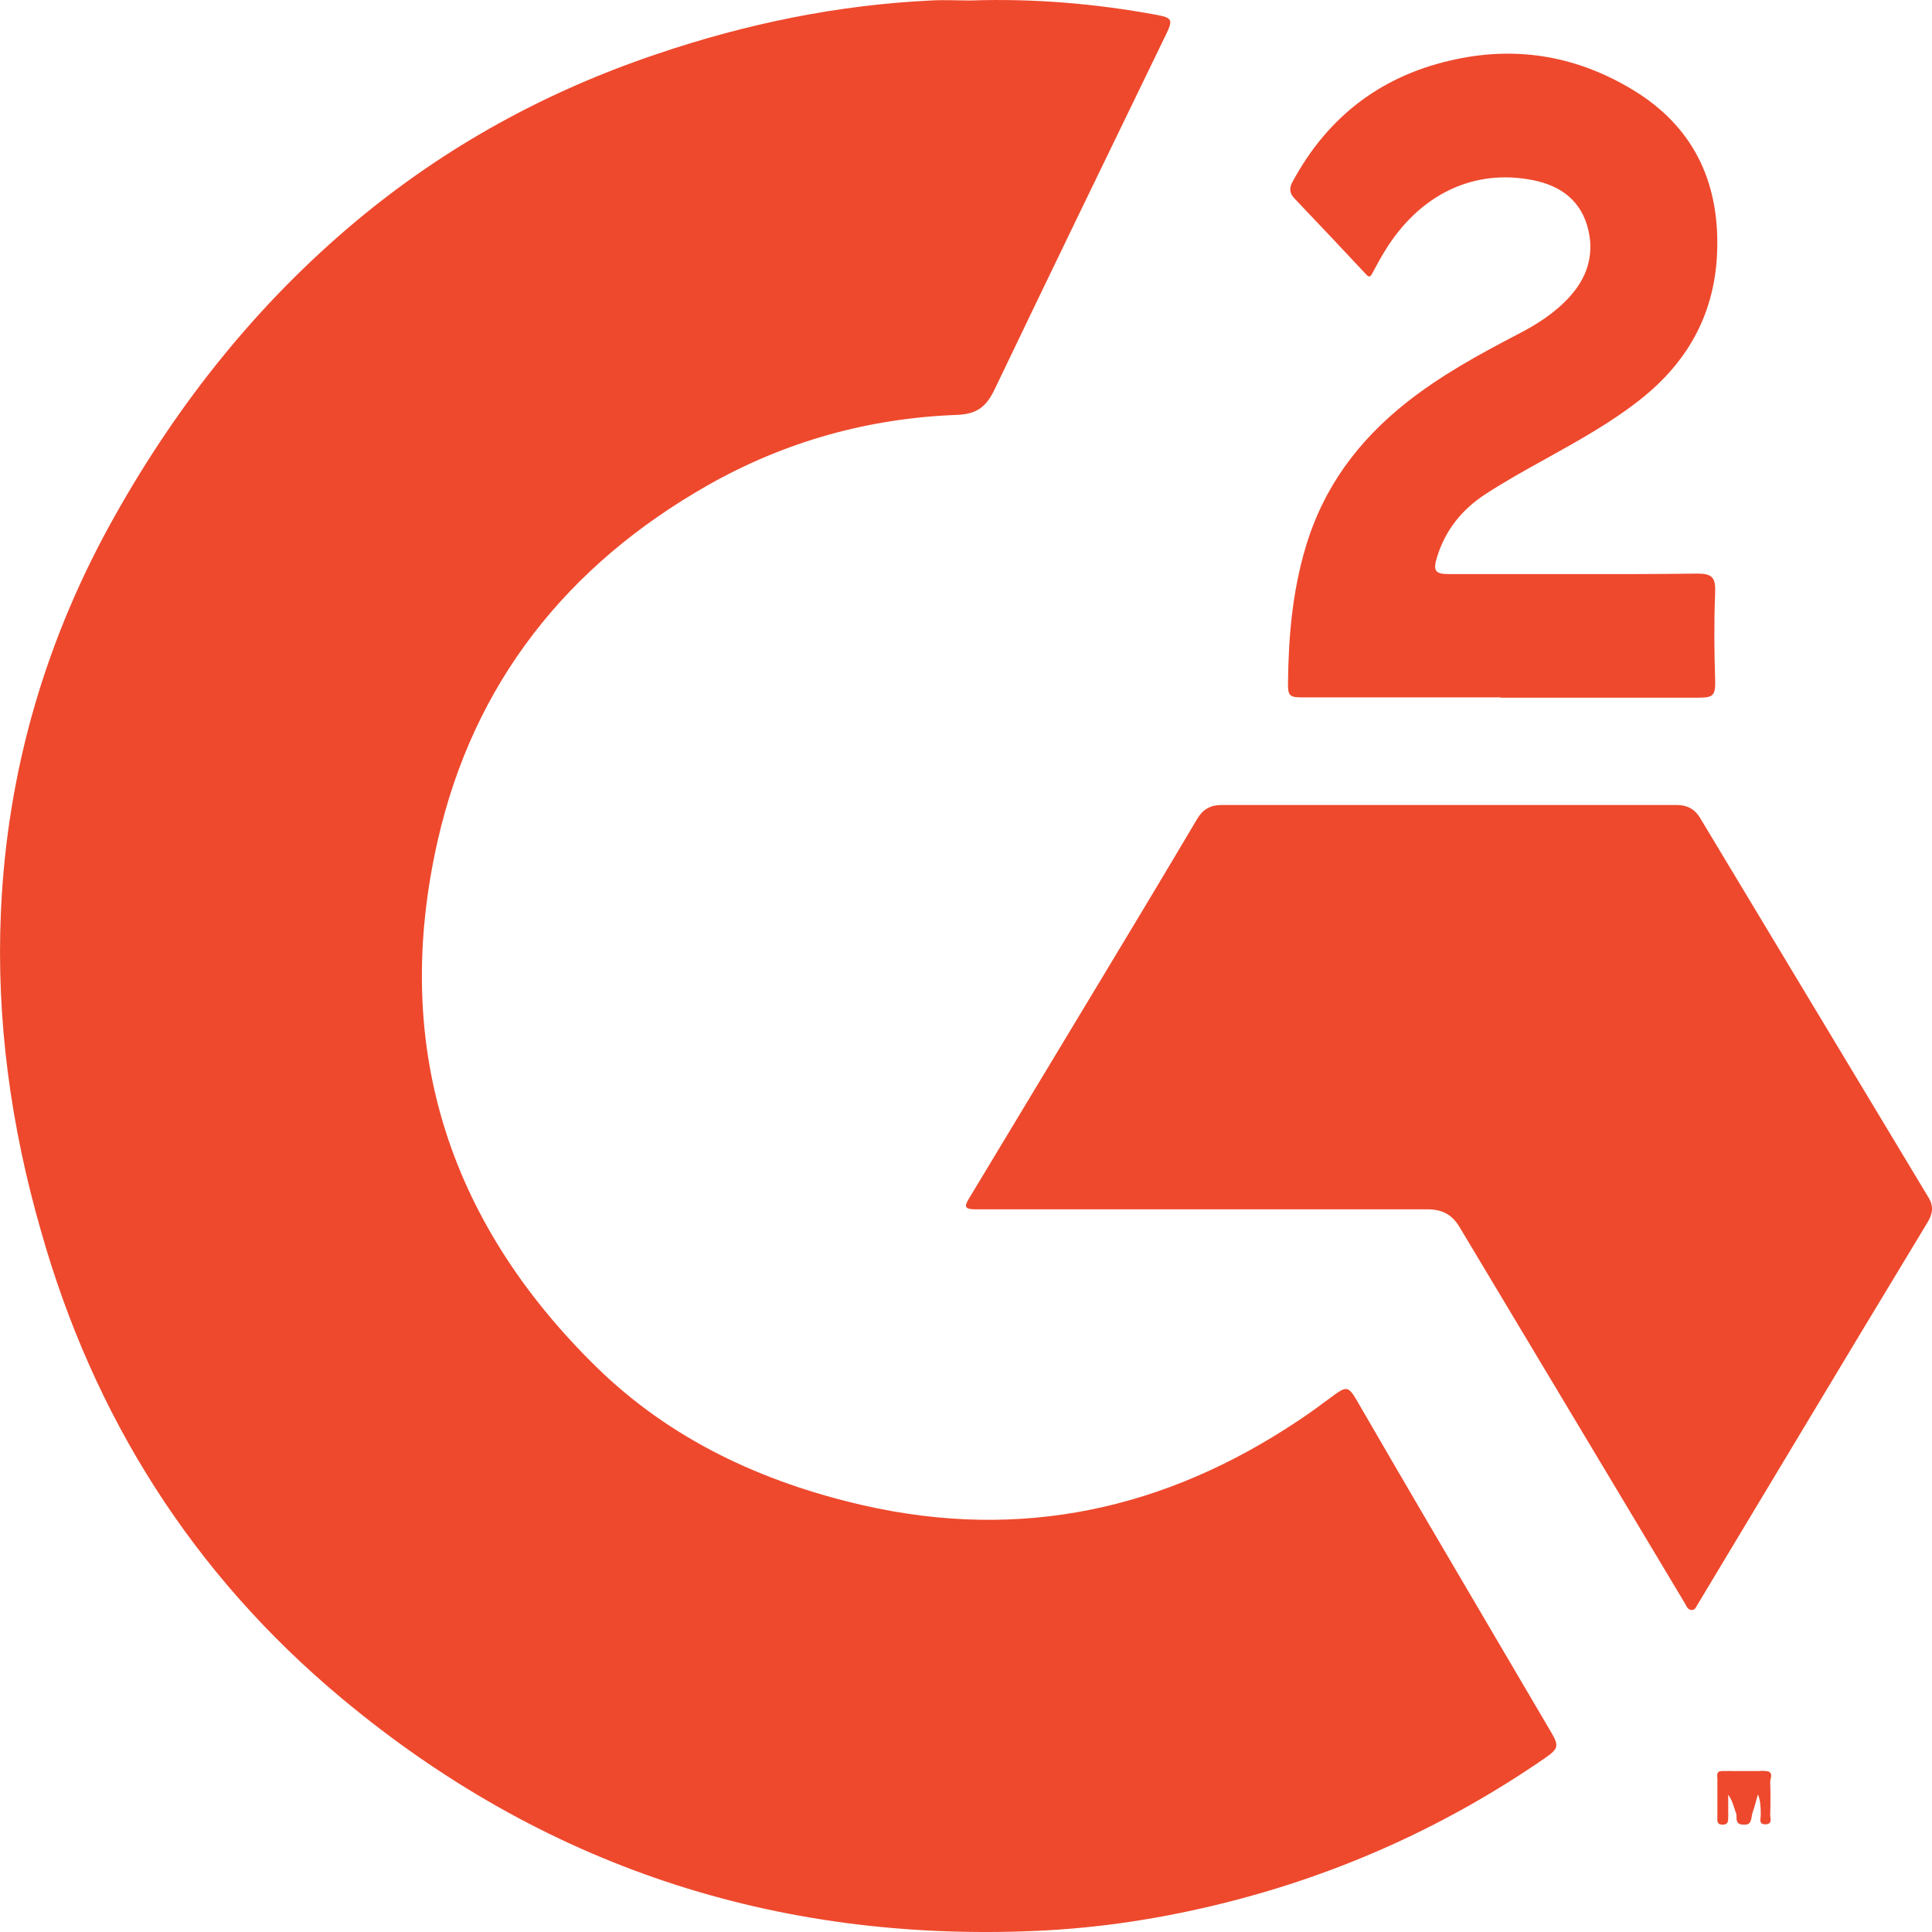
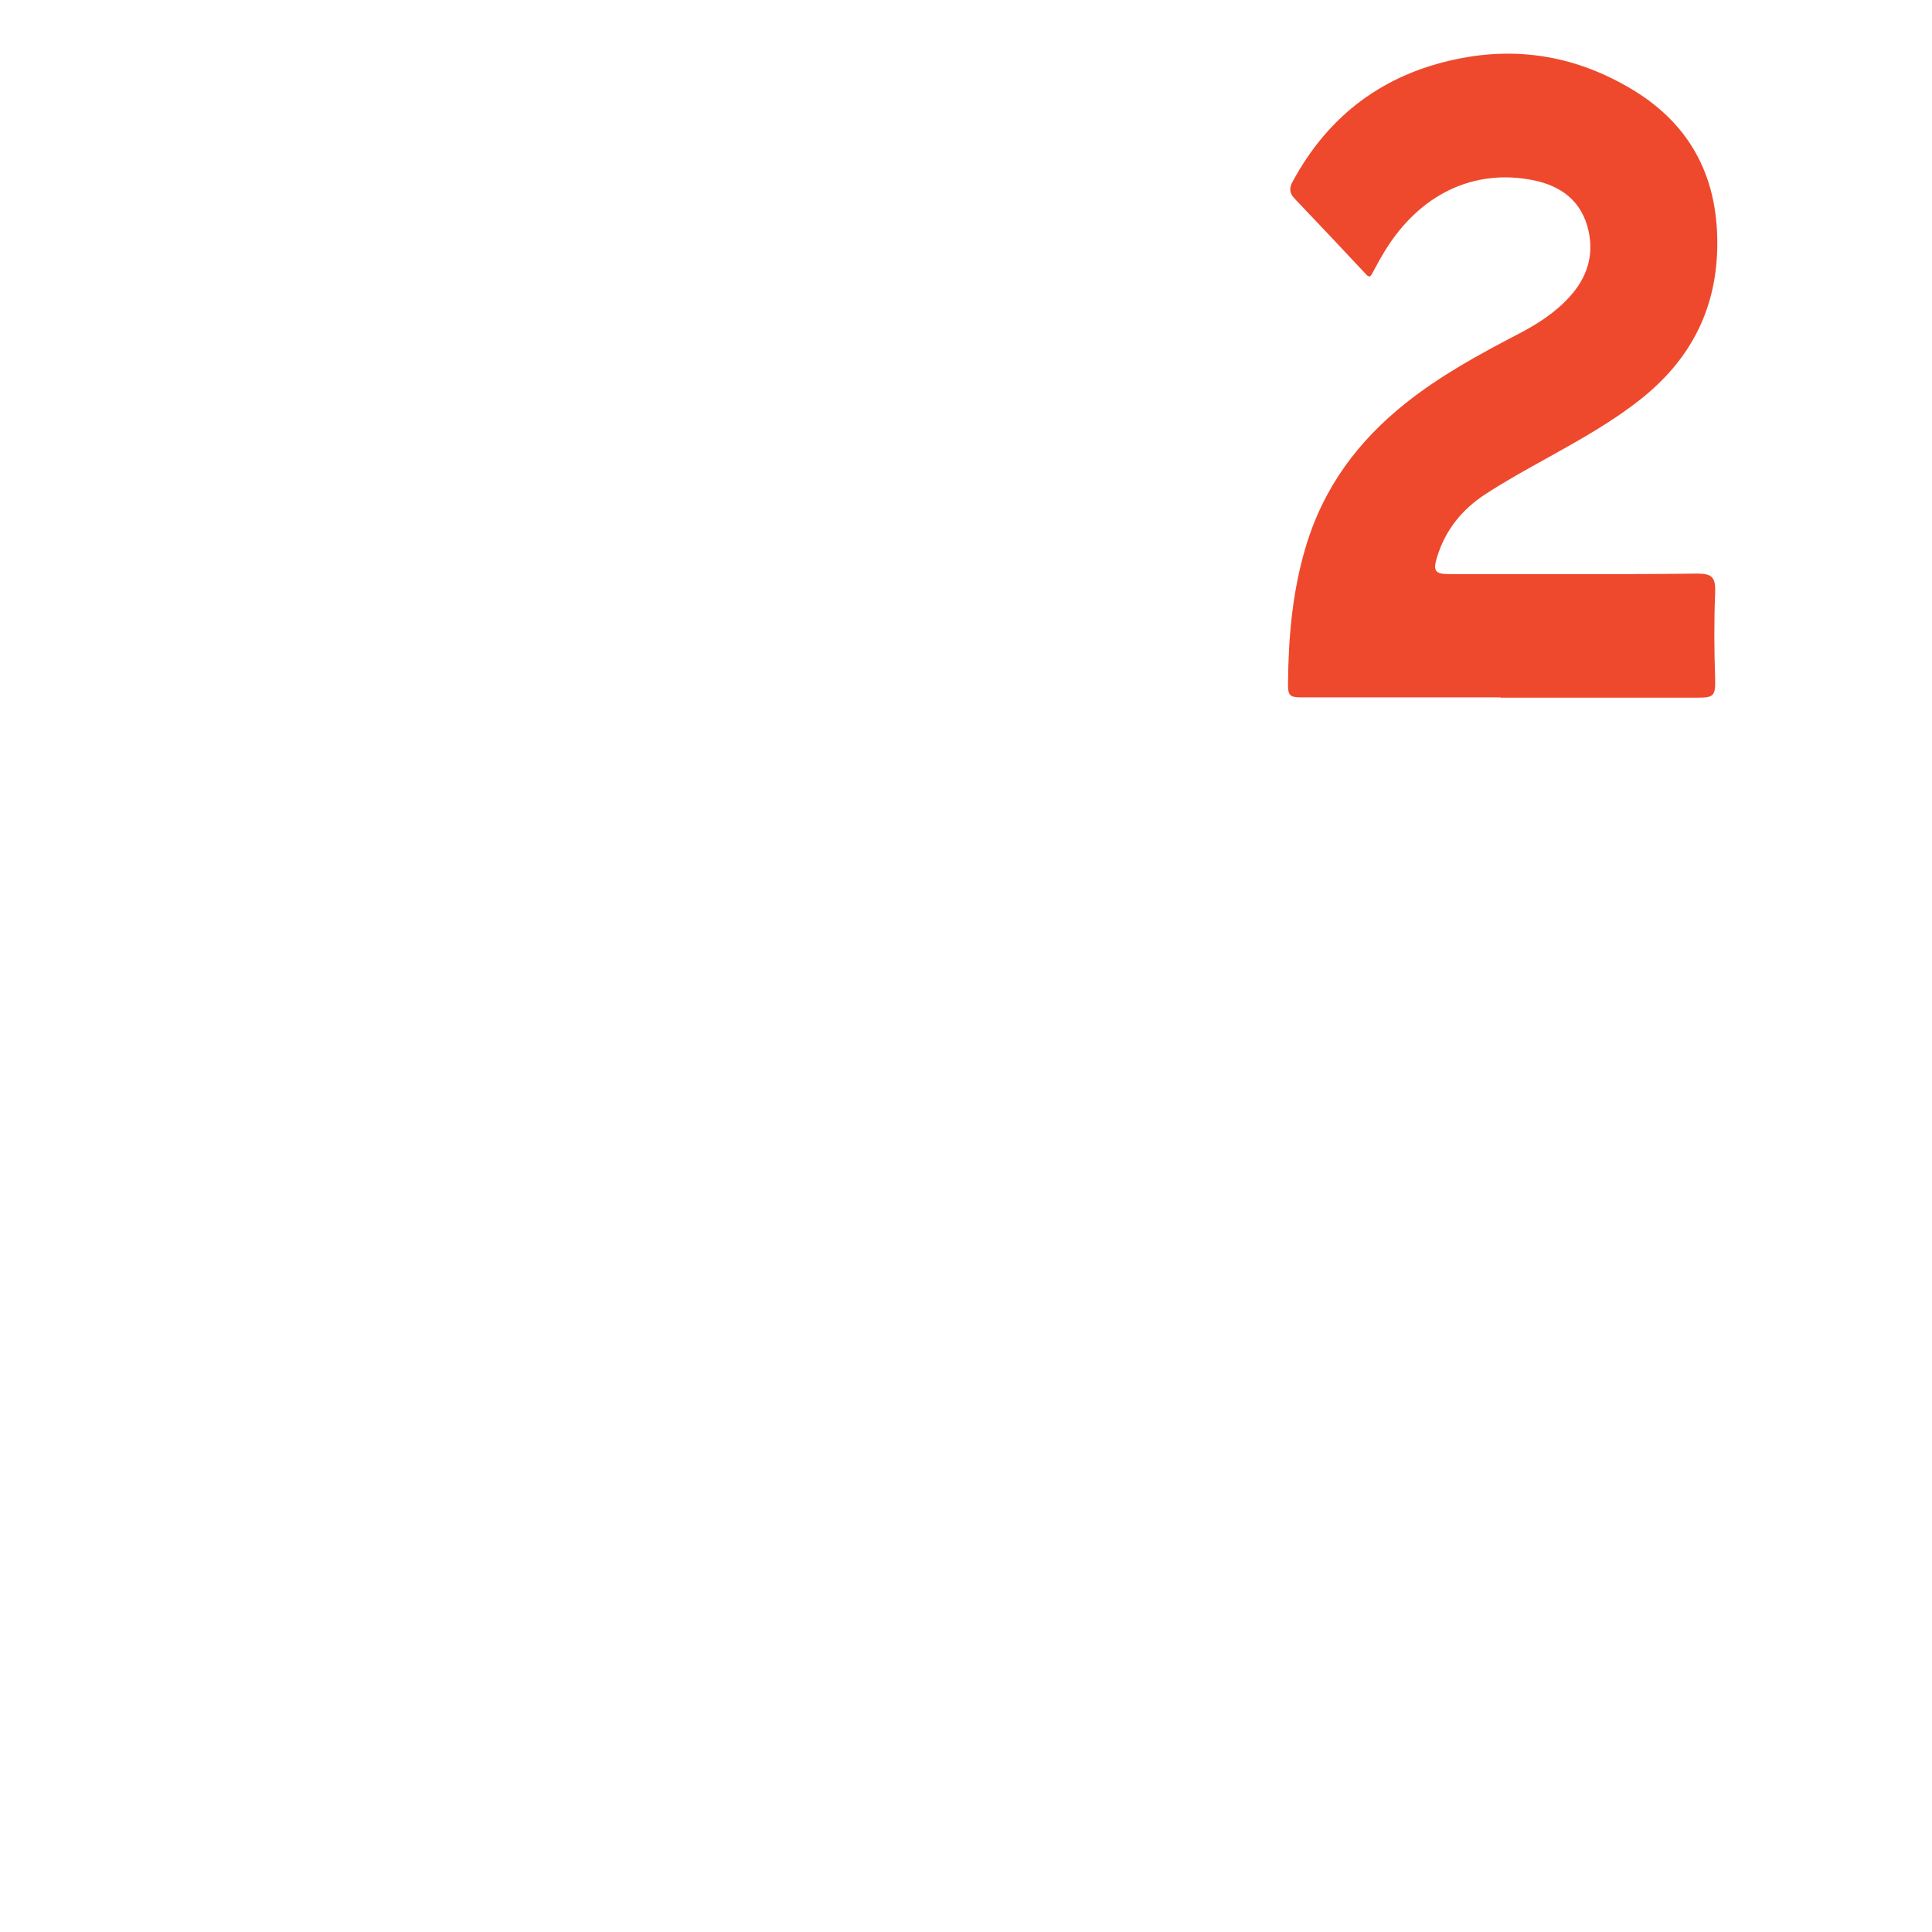
<svg xmlns="http://www.w3.org/2000/svg" width="36" height="36" viewBox="0 0 36 36" fill="none">
-   <path d="M18.083 0.009C19.253 -0.031 20.41 0.066 21.558 0.278C21.84 0.331 21.858 0.371 21.732 0.632C20.661 2.842 19.59 5.048 18.532 7.258C18.379 7.577 18.204 7.718 17.828 7.731C16.178 7.793 14.627 8.227 13.192 9.04C10.561 10.534 8.826 12.731 8.158 15.653C7.297 19.433 8.319 22.73 11.103 25.462C12.484 26.819 14.192 27.615 16.079 28.048C19.025 28.72 21.714 28.128 24.194 26.47C24.422 26.32 24.642 26.156 24.861 25.993C25.086 25.829 25.131 25.838 25.274 26.081C25.718 26.846 26.162 27.611 26.61 28.375C27.372 29.675 28.139 30.975 28.901 32.274C29.053 32.531 29.04 32.584 28.793 32.756C26.973 34.012 24.987 34.913 22.835 35.453C21.678 35.744 20.504 35.926 19.316 35.979C14.43 36.195 10.099 34.759 6.369 31.647C3.59 29.33 1.743 26.399 0.765 22.942C0.205 20.997 -0.073 19.013 0.017 16.988C0.133 14.349 0.859 11.873 2.164 9.57C3.334 7.497 4.8 5.654 6.642 4.115C8.306 2.727 10.175 1.702 12.237 1.008C13.892 0.446 15.595 0.093 17.348 0.009C17.59 -0.005 17.837 0.009 18.083 0.009Z" fill="#EE492D" />
-   <path d="M27.015 15C28.425 15 29.832 15 31.243 15C31.436 15 31.575 15.073 31.674 15.233C33.094 17.595 34.518 19.957 35.938 22.319C36.036 22.483 36.01 22.625 35.915 22.78C35.075 24.168 34.239 25.556 33.404 26.948C32.815 27.931 32.222 28.914 31.633 29.896C31.607 29.939 31.584 30.004 31.521 30C31.454 30 31.427 29.935 31.4 29.883C29.998 27.543 28.596 25.202 27.195 22.862C27.055 22.629 26.871 22.534 26.597 22.534C23.789 22.534 20.981 22.534 18.177 22.534C17.984 22.534 17.957 22.491 18.056 22.332C18.842 21.03 19.624 19.728 20.41 18.427C21.048 17.371 21.682 16.315 22.311 15.254C22.414 15.082 22.553 15 22.76 15C24.18 15 25.595 15 27.015 15Z" fill="#EE492D" />
  <path d="M27.958 12.995C26.725 12.995 25.496 12.995 24.263 12.995C24.026 12.995 23.996 12.963 24 12.717C24.009 11.867 24.082 11.031 24.324 10.213C24.656 9.08 25.315 8.208 26.203 7.504C26.85 6.992 27.561 6.604 28.281 6.229C28.635 6.047 28.975 5.832 29.251 5.526C29.562 5.183 29.704 4.776 29.601 4.306C29.476 3.739 29.083 3.465 28.579 3.36C27.462 3.132 26.449 3.621 25.802 4.681C25.721 4.813 25.647 4.95 25.574 5.087C25.539 5.151 25.518 5.183 25.453 5.11C25.009 4.635 24.565 4.164 24.117 3.694C24.026 3.598 24.022 3.502 24.082 3.392C24.763 2.127 25.798 1.382 27.135 1.103C28.299 0.857 29.402 1.053 30.433 1.679C31.523 2.341 32.041 3.351 31.997 4.676C31.959 5.832 31.459 6.727 30.592 7.422C30.027 7.874 29.407 8.212 28.786 8.559C28.406 8.769 28.027 8.98 27.665 9.217C27.242 9.496 26.932 9.875 26.777 10.382C26.699 10.633 26.742 10.697 26.988 10.697C28.135 10.697 29.277 10.697 30.424 10.697C30.825 10.697 31.221 10.693 31.622 10.688C31.907 10.688 31.972 10.757 31.959 11.063C31.937 11.593 31.942 12.123 31.959 12.653C31.967 12.959 31.933 13 31.648 13C30.42 13 29.195 13 27.967 13L27.958 12.995Z" fill="#EE492D" />
-   <path d="M32.516 33.592C32.555 33.447 32.601 33.309 32.627 33.165C32.653 33.002 32.757 32.995 32.887 33.002C33.057 33.008 32.985 33.133 32.985 33.209C32.992 33.41 32.992 33.617 32.985 33.818C32.985 33.887 33.031 33.987 32.9 33.994C32.763 33.994 32.809 33.893 32.809 33.824C32.809 33.699 32.809 33.567 32.757 33.435C32.724 33.554 32.692 33.673 32.653 33.786C32.627 33.868 32.653 34 32.496 33.994C32.34 33.994 32.379 33.862 32.346 33.78C32.307 33.667 32.281 33.554 32.203 33.441C32.203 33.579 32.203 33.717 32.203 33.856C32.203 33.931 32.203 34 32.099 34C31.982 34 32.001 33.918 32.001 33.849C32.001 33.611 32.001 33.372 32.001 33.133C32.001 33.071 31.988 32.995 32.092 33.008C32.184 33.02 32.307 32.951 32.346 33.096C32.392 33.265 32.431 33.428 32.477 33.592H32.516Z" fill="#EE492D" />
-   <path d="M32.373 33.57C32.373 33.5 32.365 33.431 32.373 33.361C32.389 33.228 32.358 33.146 32.151 33.171C32.072 33.184 31.993 33.171 32.001 33.077C32.001 32.988 32.088 33.001 32.151 33.001C32.389 33.001 32.627 33.001 32.865 33.001C32.944 33.001 33 33.007 33 33.089C33 33.171 32.929 33.178 32.857 33.171C32.643 33.14 32.603 33.222 32.619 33.367C32.635 33.538 32.619 33.703 32.619 33.873C32.619 33.937 32.619 34 32.5 34C32.373 34 32.358 33.943 32.358 33.867C32.358 33.766 32.358 33.671 32.358 33.57H32.373Z" fill="#EE492D" />
</svg>